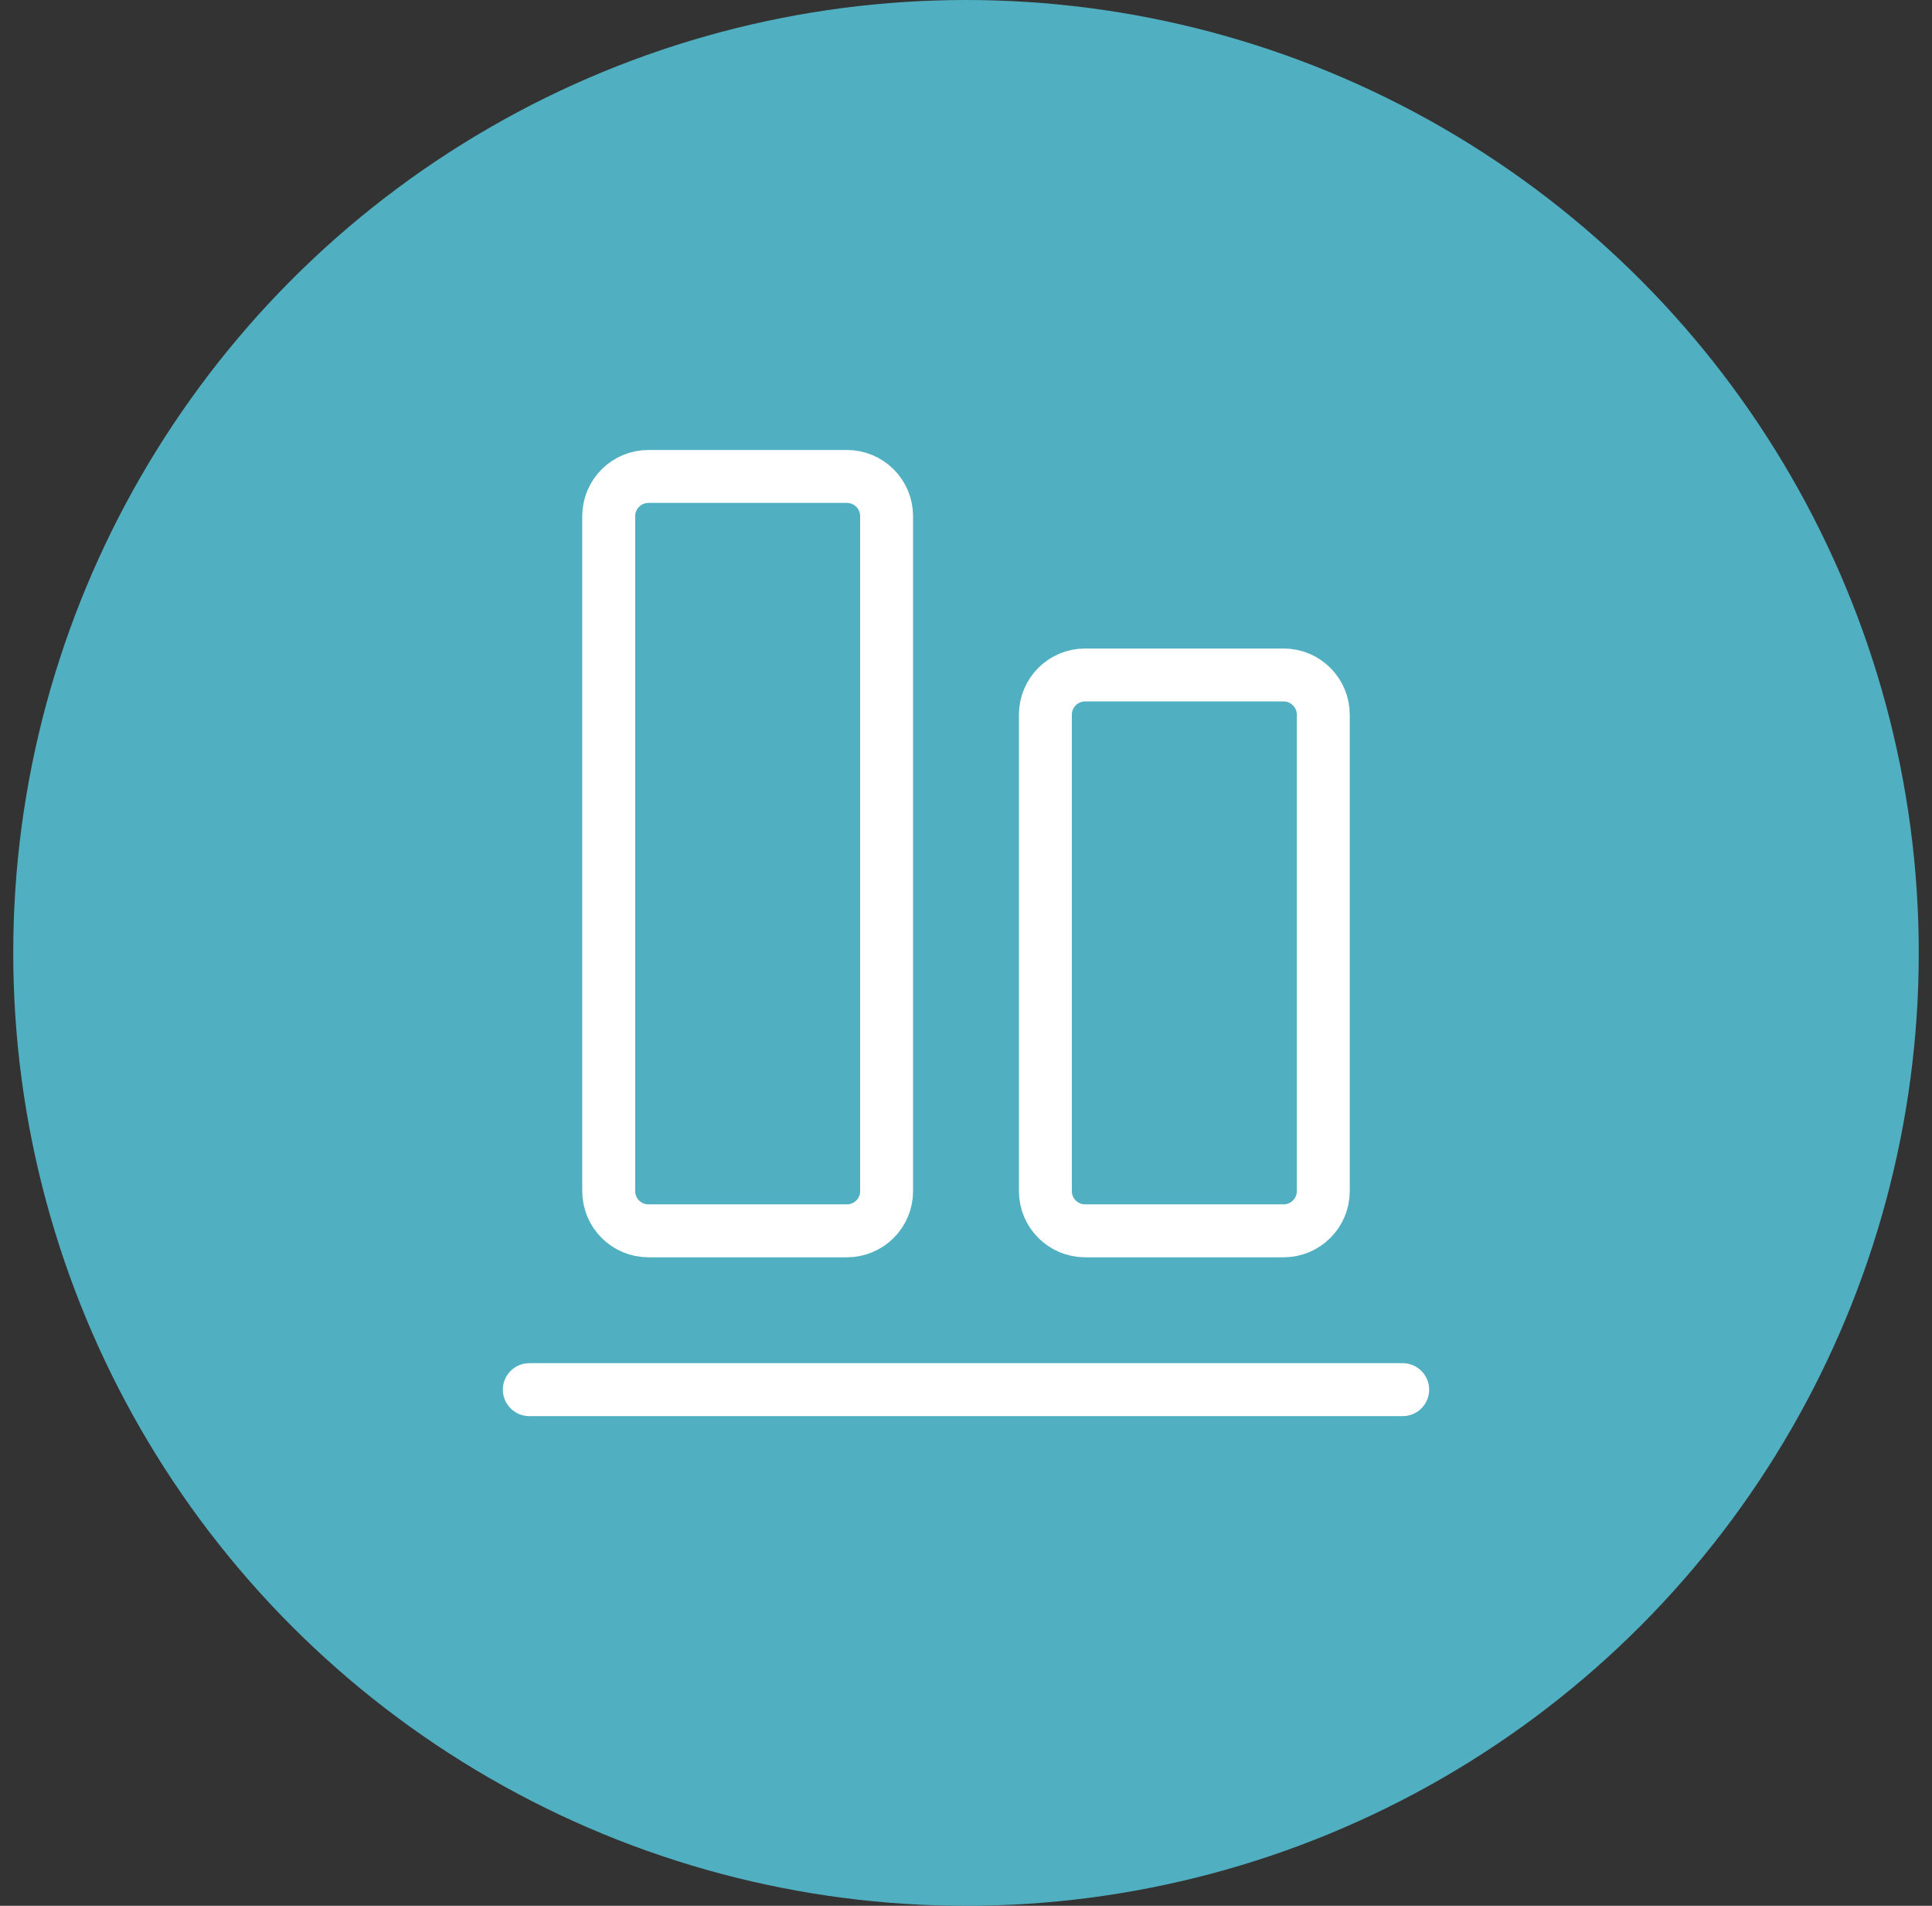
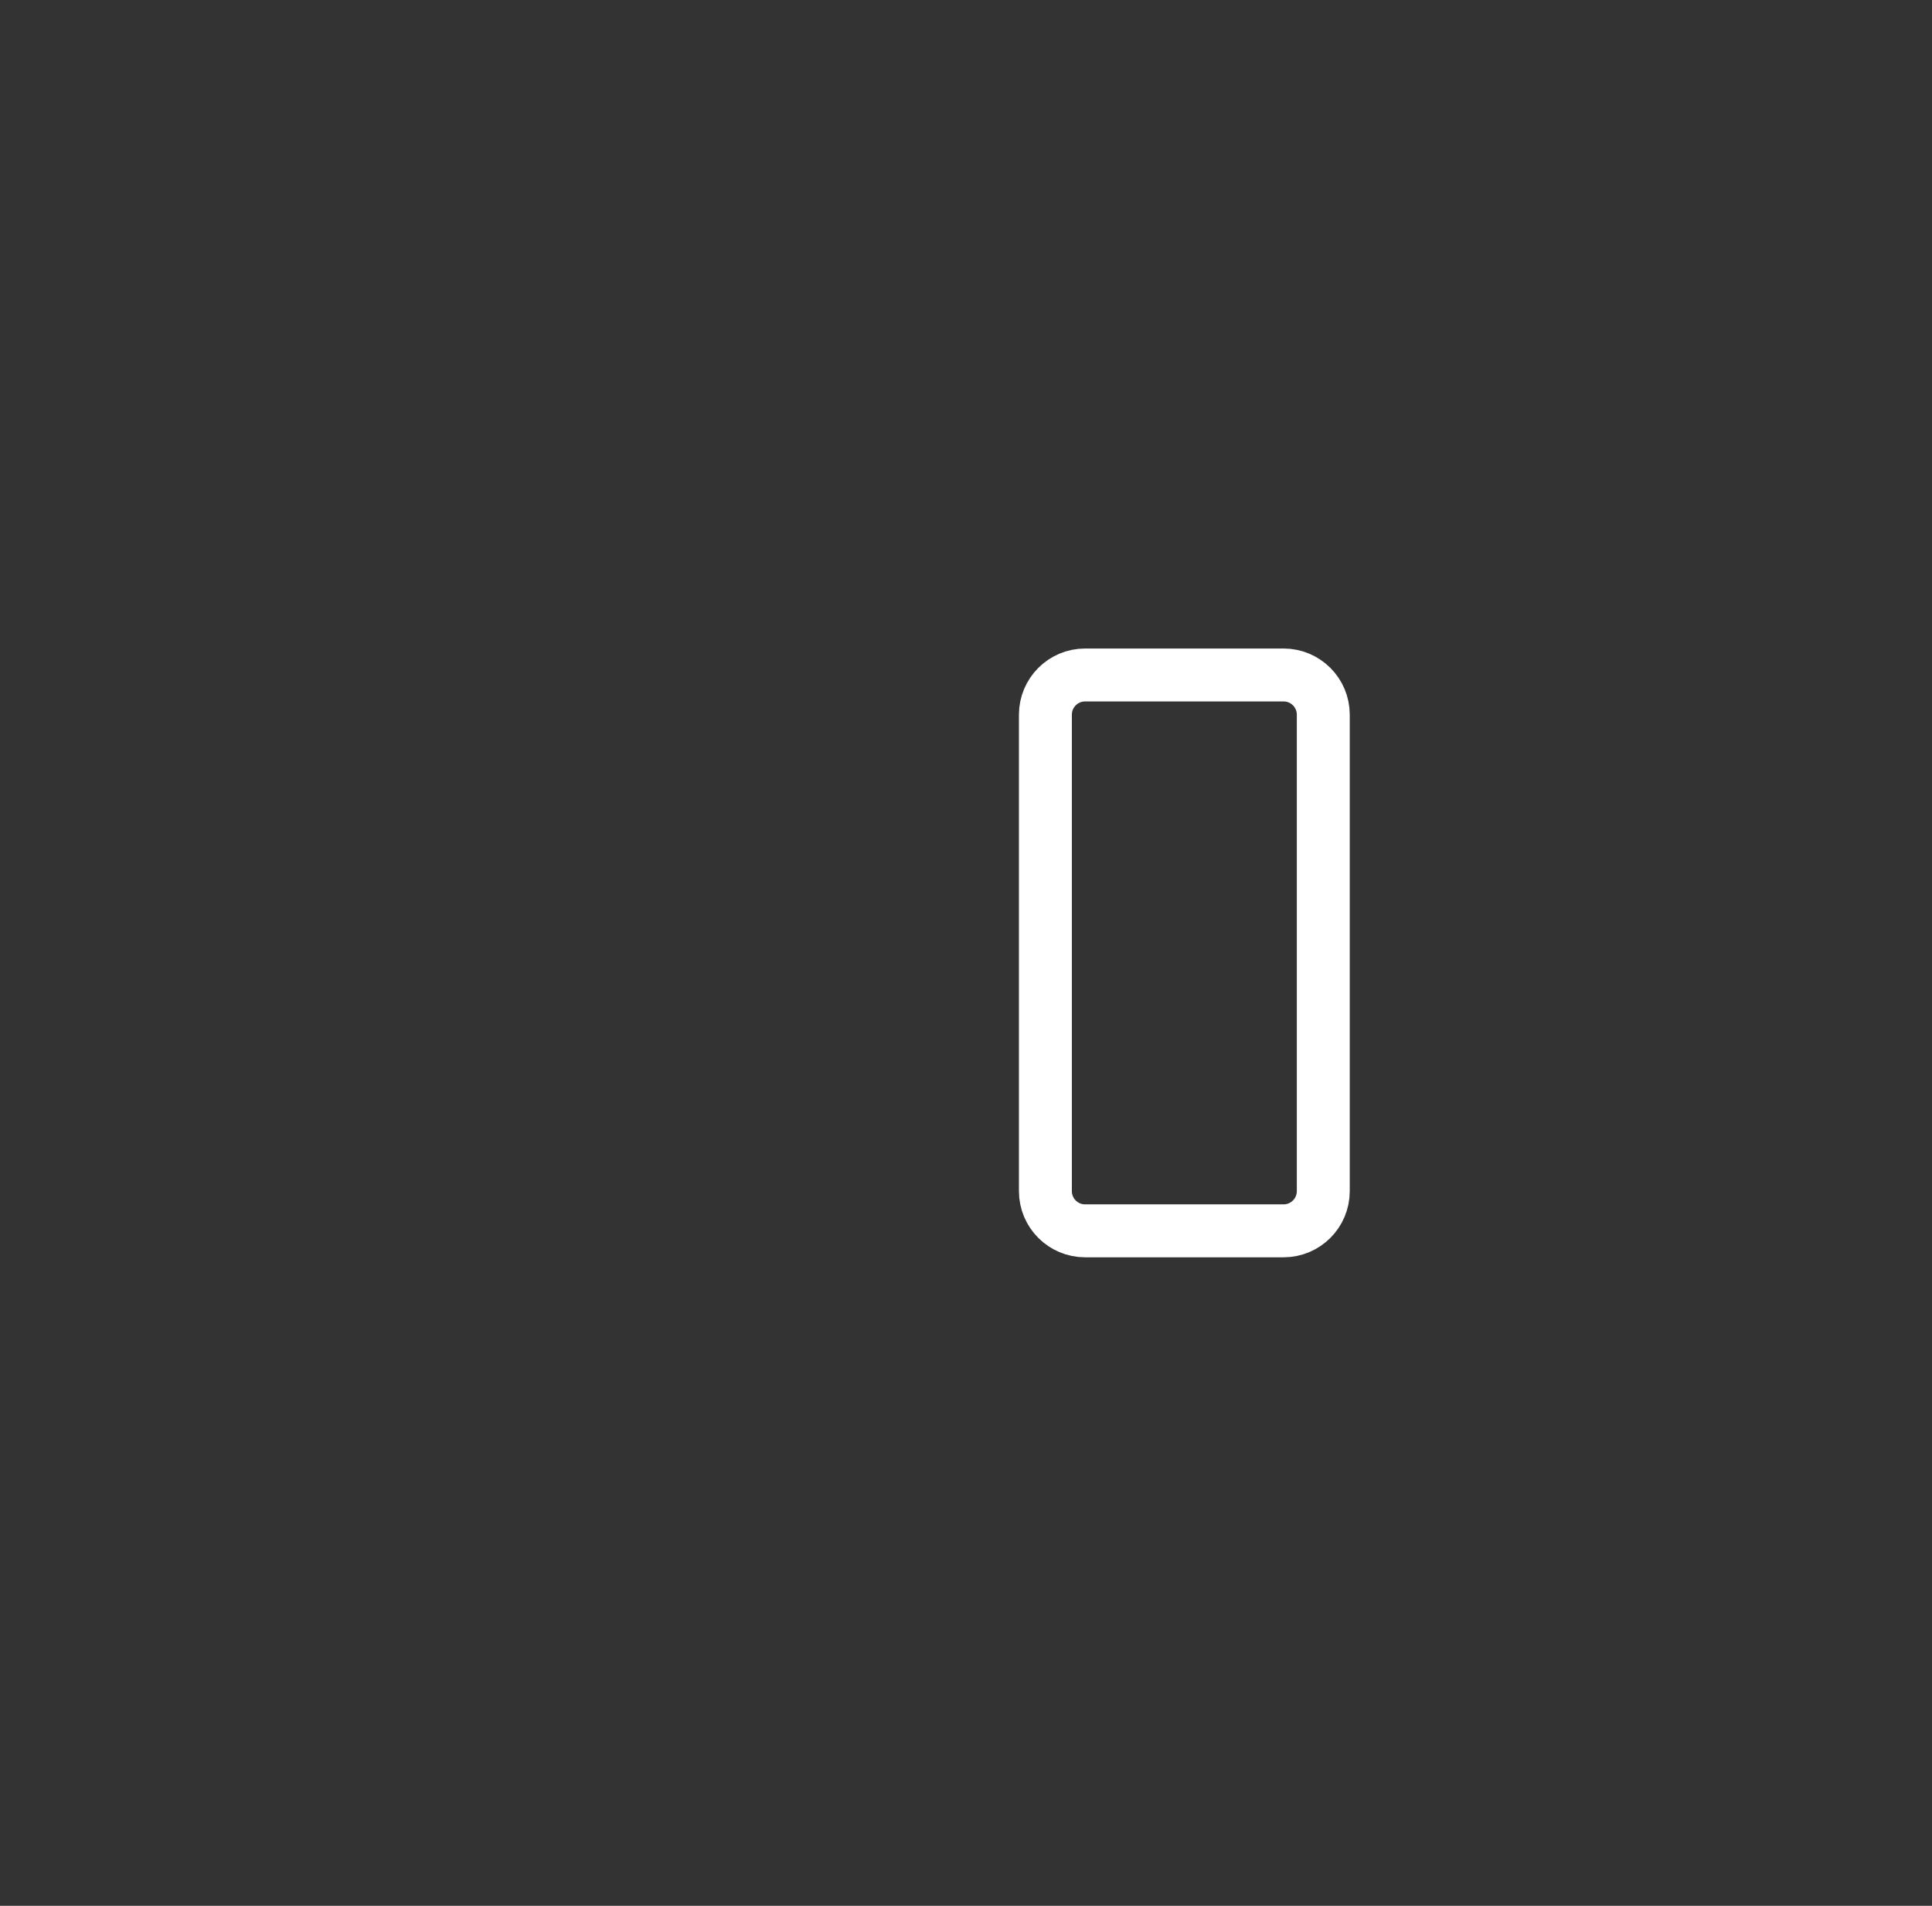
<svg xmlns="http://www.w3.org/2000/svg" width="73" height="72" viewBox="0 0 73 72" fill="none">
  <rect x="0" y="0" width="73" height="72" fill="#333333" stroke="none" />
  <g id="Icon">
-     <circle id="Ellipse 120" cx="36.5" cy="36" r="36" fill="#50AFC0" />
    <g id="Icon_2">
-       <path id="Vector" d="M53 52.5H20" stroke="white" stroke-width="2" stroke-linecap="round" stroke-linejoin="round" />
      <path id="Vector_2" d="M39.5 27V45C39.5 45.828 40.172 46.5 41 46.5H48.5C49.328 46.5 50 45.828 50 45V27C50 26.172 49.328 25.5 48.5 25.5H41C40.172 25.5 39.5 26.172 39.5 27Z" stroke="white" stroke-width="2" stroke-linecap="round" stroke-linejoin="round" />
-       <path id="Vector_3" d="M32 18H24.5C23.672 18 23 18.672 23 19.5V45C23 45.828 23.672 46.5 24.5 46.5H32C32.828 46.5 33.5 45.828 33.5 45V19.5C33.5 18.672 32.828 18 32 18Z" stroke="white" stroke-width="2" stroke-linecap="round" stroke-linejoin="round" />
    </g>
  </g>
</svg>